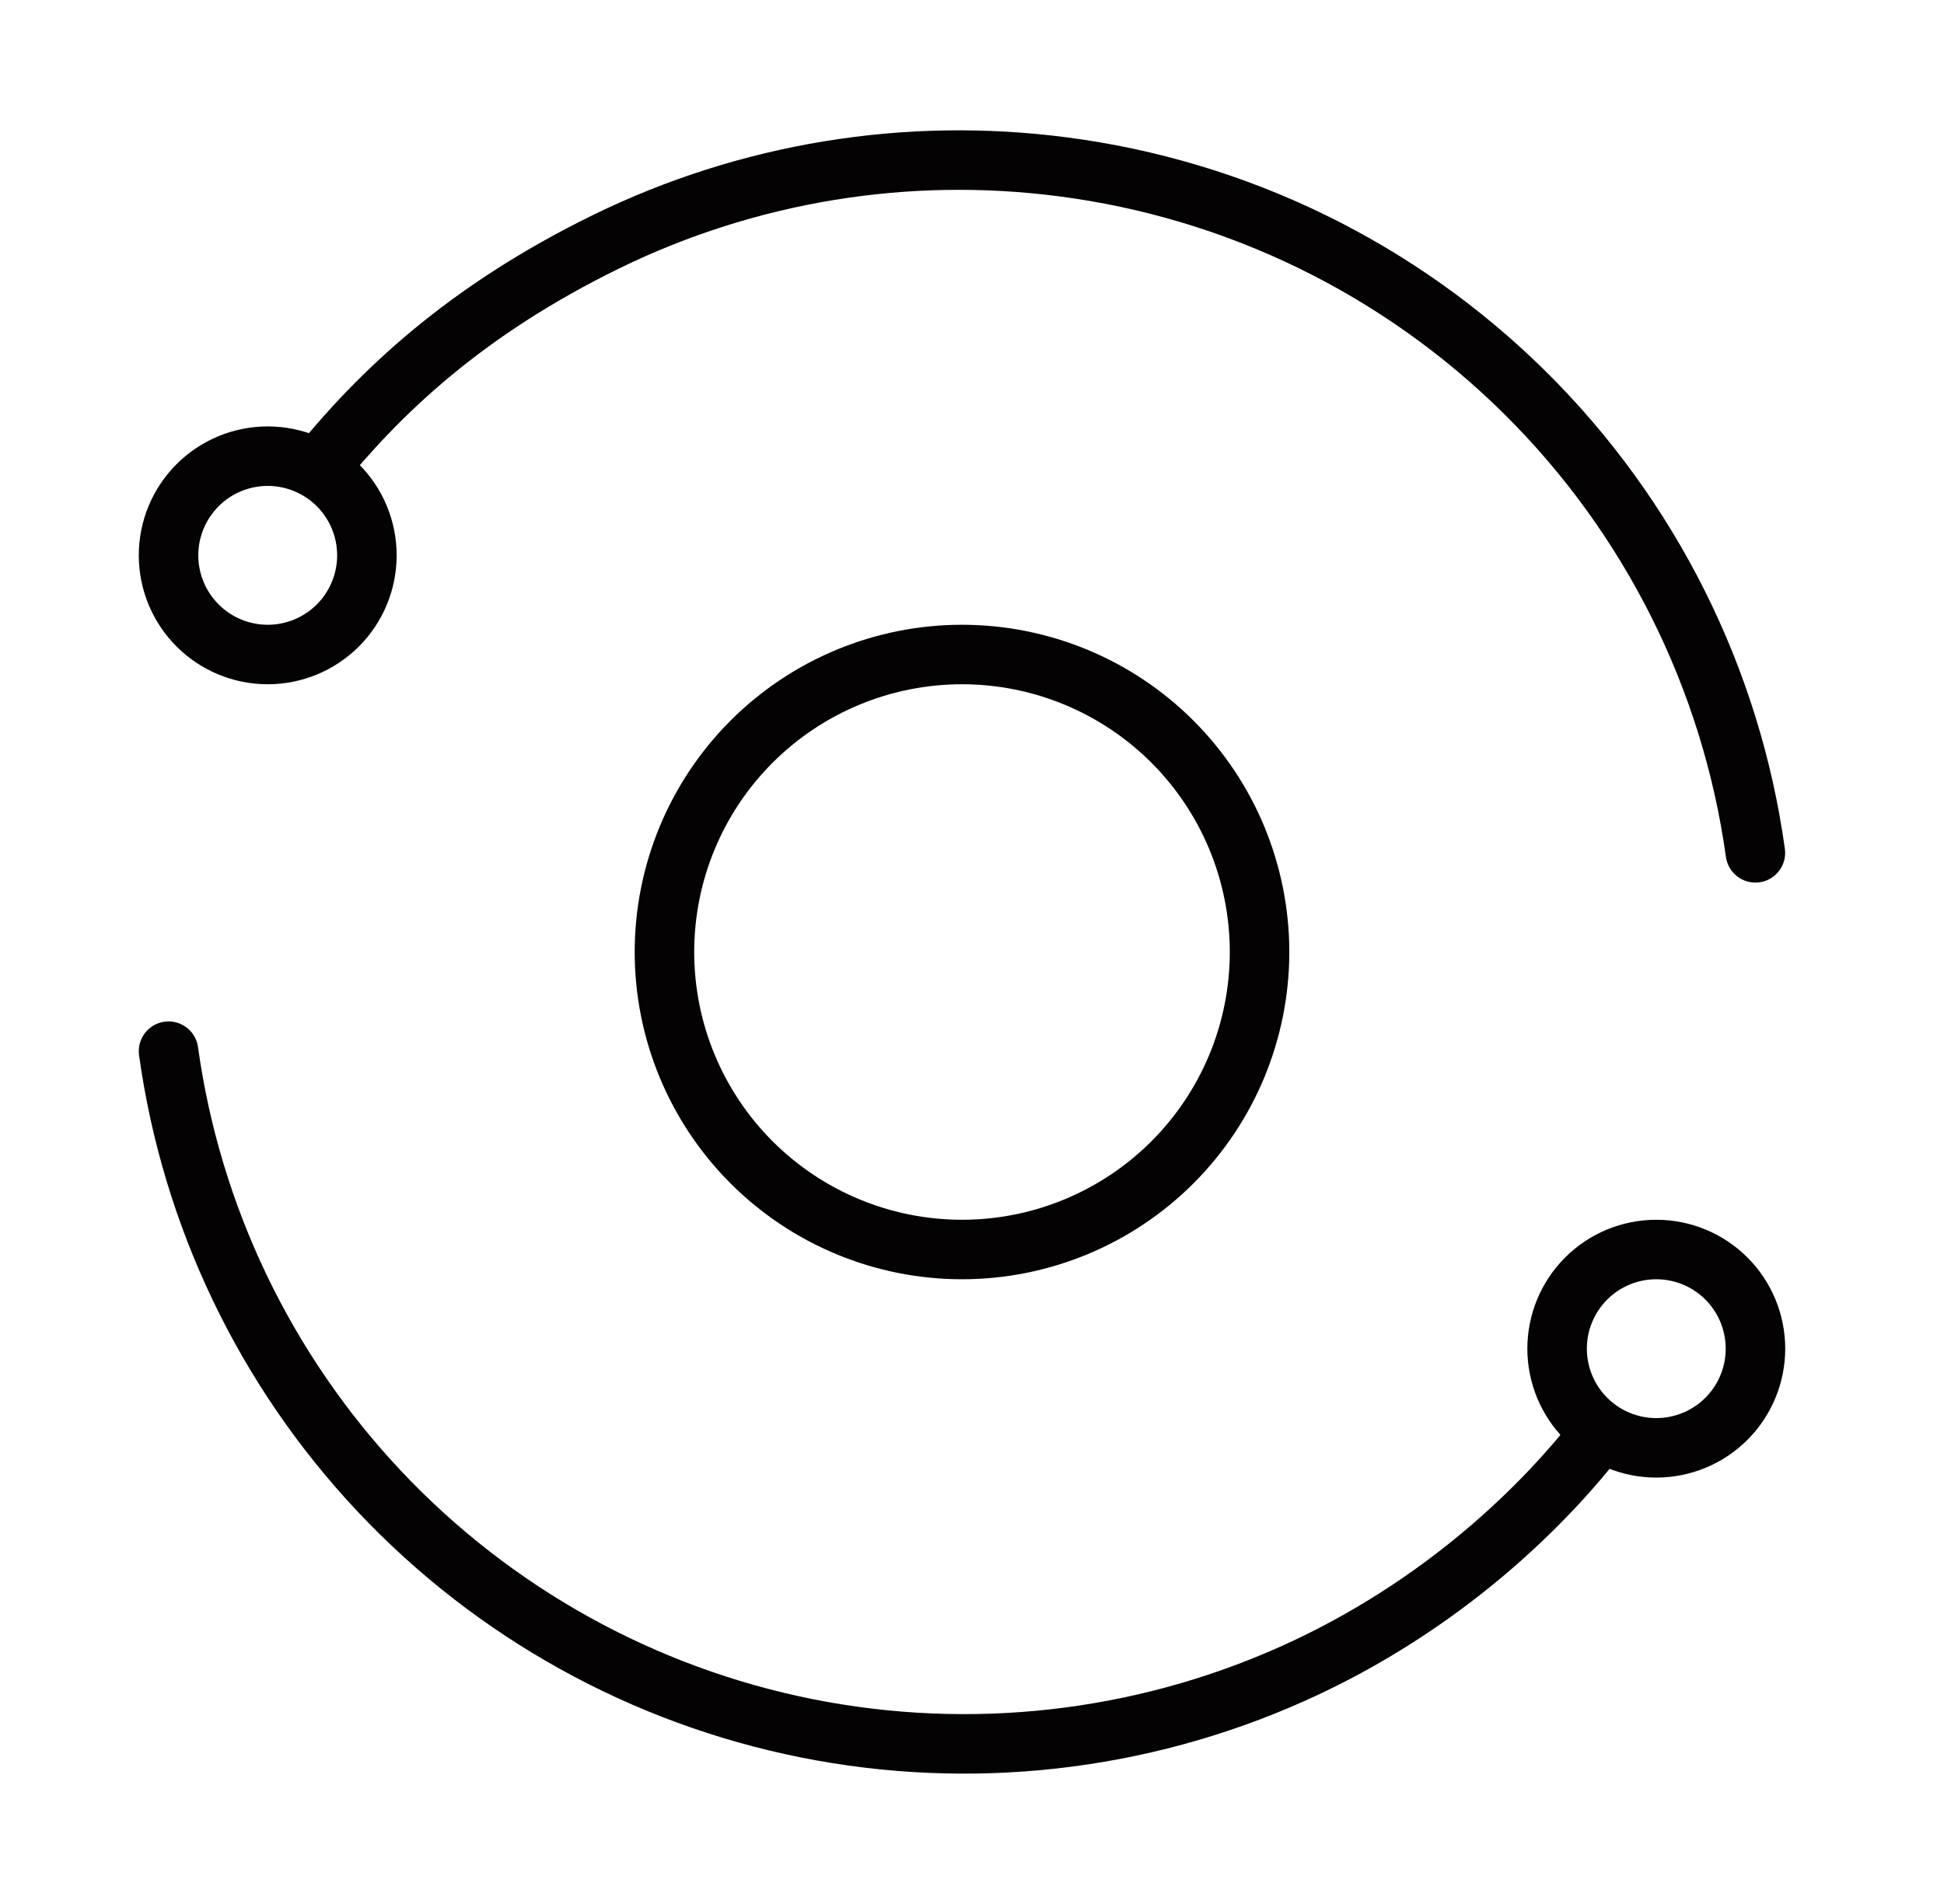
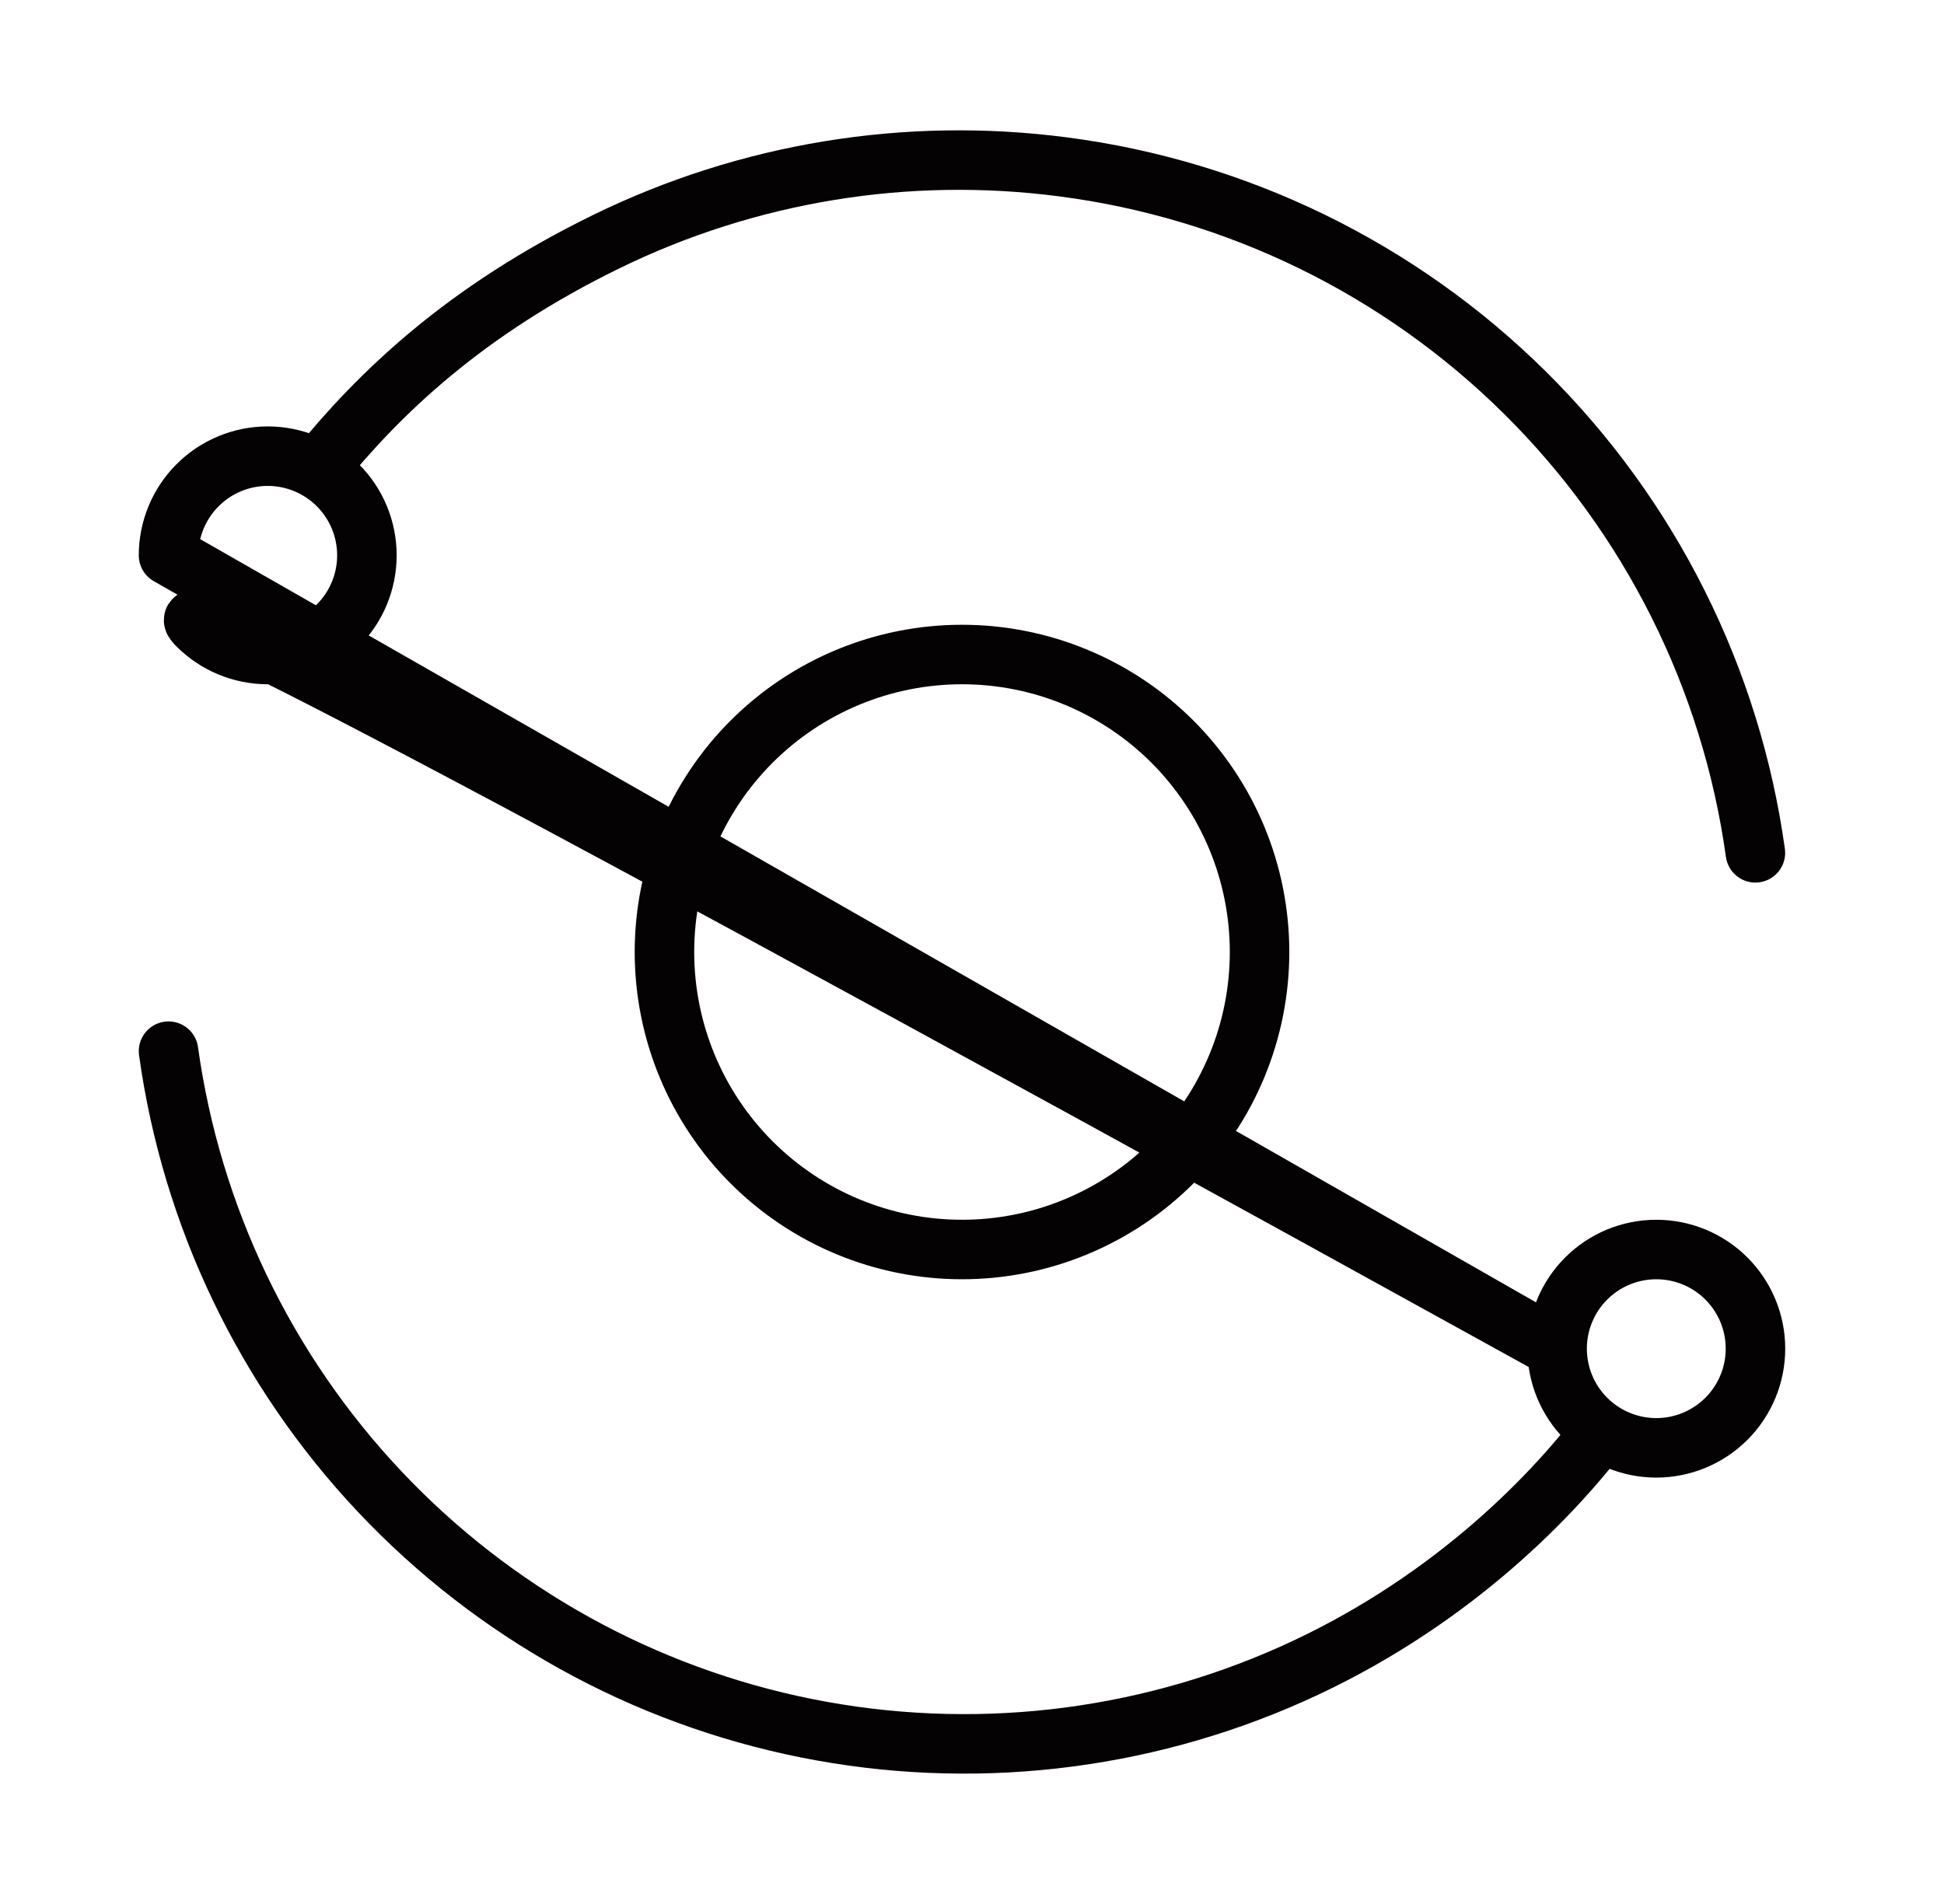
<svg xmlns="http://www.w3.org/2000/svg" width="98" height="96" viewBox="0 0 98 96" fill="none">
-   <path d="M88.492 43C87.269 34.202 83.187 26.049 76.875 19.799C70.563 13.549 62.372 9.547 53.562 8.41C45.694 7.386 37.699 8.697 30.571 12.18C23.442 15.663 19.133 19.799 16.001 23.673M8.496 53.001C9.653 61.326 13.371 69.085 19.136 75.203C24.901 81.32 32.426 85.492 40.668 87.141C48.91 88.789 57.461 87.832 65.135 84.403C72.809 80.973 77.997 75.751 80.728 72.165M78.496 68.001C78.496 69.327 79.023 70.598 79.961 71.536C80.898 72.474 82.17 73.001 83.496 73.001C84.822 73.001 86.094 72.474 87.032 71.536C87.969 70.598 88.496 69.327 88.496 68.001C88.496 66.674 87.969 65.403 87.032 64.465C86.094 63.527 84.822 63.001 83.496 63.001C82.17 63.001 80.898 63.527 79.961 64.465C79.023 65.403 78.496 66.674 78.496 68.001ZM8.496 28C8.496 29.327 9.023 30.598 9.961 31.536C10.898 32.474 12.17 33.001 13.496 33.001C14.822 33.001 16.094 32.474 17.032 31.536C17.969 30.598 18.496 29.327 18.496 28C18.496 26.674 17.969 25.403 17.032 24.465C16.094 23.527 14.822 23 13.496 23C12.17 23 10.898 23.527 9.961 24.465C9.023 25.403 8.496 26.674 8.496 28ZM33.496 48.001C33.496 51.979 35.076 55.794 37.889 58.607C40.703 61.42 44.518 63.001 48.496 63.001C52.474 63.001 56.29 61.42 59.103 58.607C61.916 55.794 63.496 51.979 63.496 48.001C63.496 44.022 61.916 40.207 59.103 37.394C56.29 34.581 52.474 33.001 48.496 33.001C44.518 33.001 40.703 34.581 37.889 37.394C35.076 40.207 33.496 44.022 33.496 48.001Z" stroke="#040203" stroke-width="3" stroke-linecap="round" stroke-linejoin="round" />
+   <path d="M88.492 43C87.269 34.202 83.187 26.049 76.875 19.799C70.563 13.549 62.372 9.547 53.562 8.41C45.694 7.386 37.699 8.697 30.571 12.18C23.442 15.663 19.133 19.799 16.001 23.673M8.496 53.001C9.653 61.326 13.371 69.085 19.136 75.203C24.901 81.32 32.426 85.492 40.668 87.141C48.91 88.789 57.461 87.832 65.135 84.403C72.809 80.973 77.997 75.751 80.728 72.165M78.496 68.001C78.496 69.327 79.023 70.598 79.961 71.536C80.898 72.474 82.17 73.001 83.496 73.001C84.822 73.001 86.094 72.474 87.032 71.536C87.969 70.598 88.496 69.327 88.496 68.001C88.496 66.674 87.969 65.403 87.032 64.465C86.094 63.527 84.822 63.001 83.496 63.001C82.17 63.001 80.898 63.527 79.961 64.465C79.023 65.403 78.496 66.674 78.496 68.001ZC8.496 29.327 9.023 30.598 9.961 31.536C10.898 32.474 12.17 33.001 13.496 33.001C14.822 33.001 16.094 32.474 17.032 31.536C17.969 30.598 18.496 29.327 18.496 28C18.496 26.674 17.969 25.403 17.032 24.465C16.094 23.527 14.822 23 13.496 23C12.17 23 10.898 23.527 9.961 24.465C9.023 25.403 8.496 26.674 8.496 28ZM33.496 48.001C33.496 51.979 35.076 55.794 37.889 58.607C40.703 61.42 44.518 63.001 48.496 63.001C52.474 63.001 56.29 61.42 59.103 58.607C61.916 55.794 63.496 51.979 63.496 48.001C63.496 44.022 61.916 40.207 59.103 37.394C56.29 34.581 52.474 33.001 48.496 33.001C44.518 33.001 40.703 34.581 37.889 37.394C35.076 40.207 33.496 44.022 33.496 48.001Z" stroke="#040203" stroke-width="3" stroke-linecap="round" stroke-linejoin="round" />
</svg>